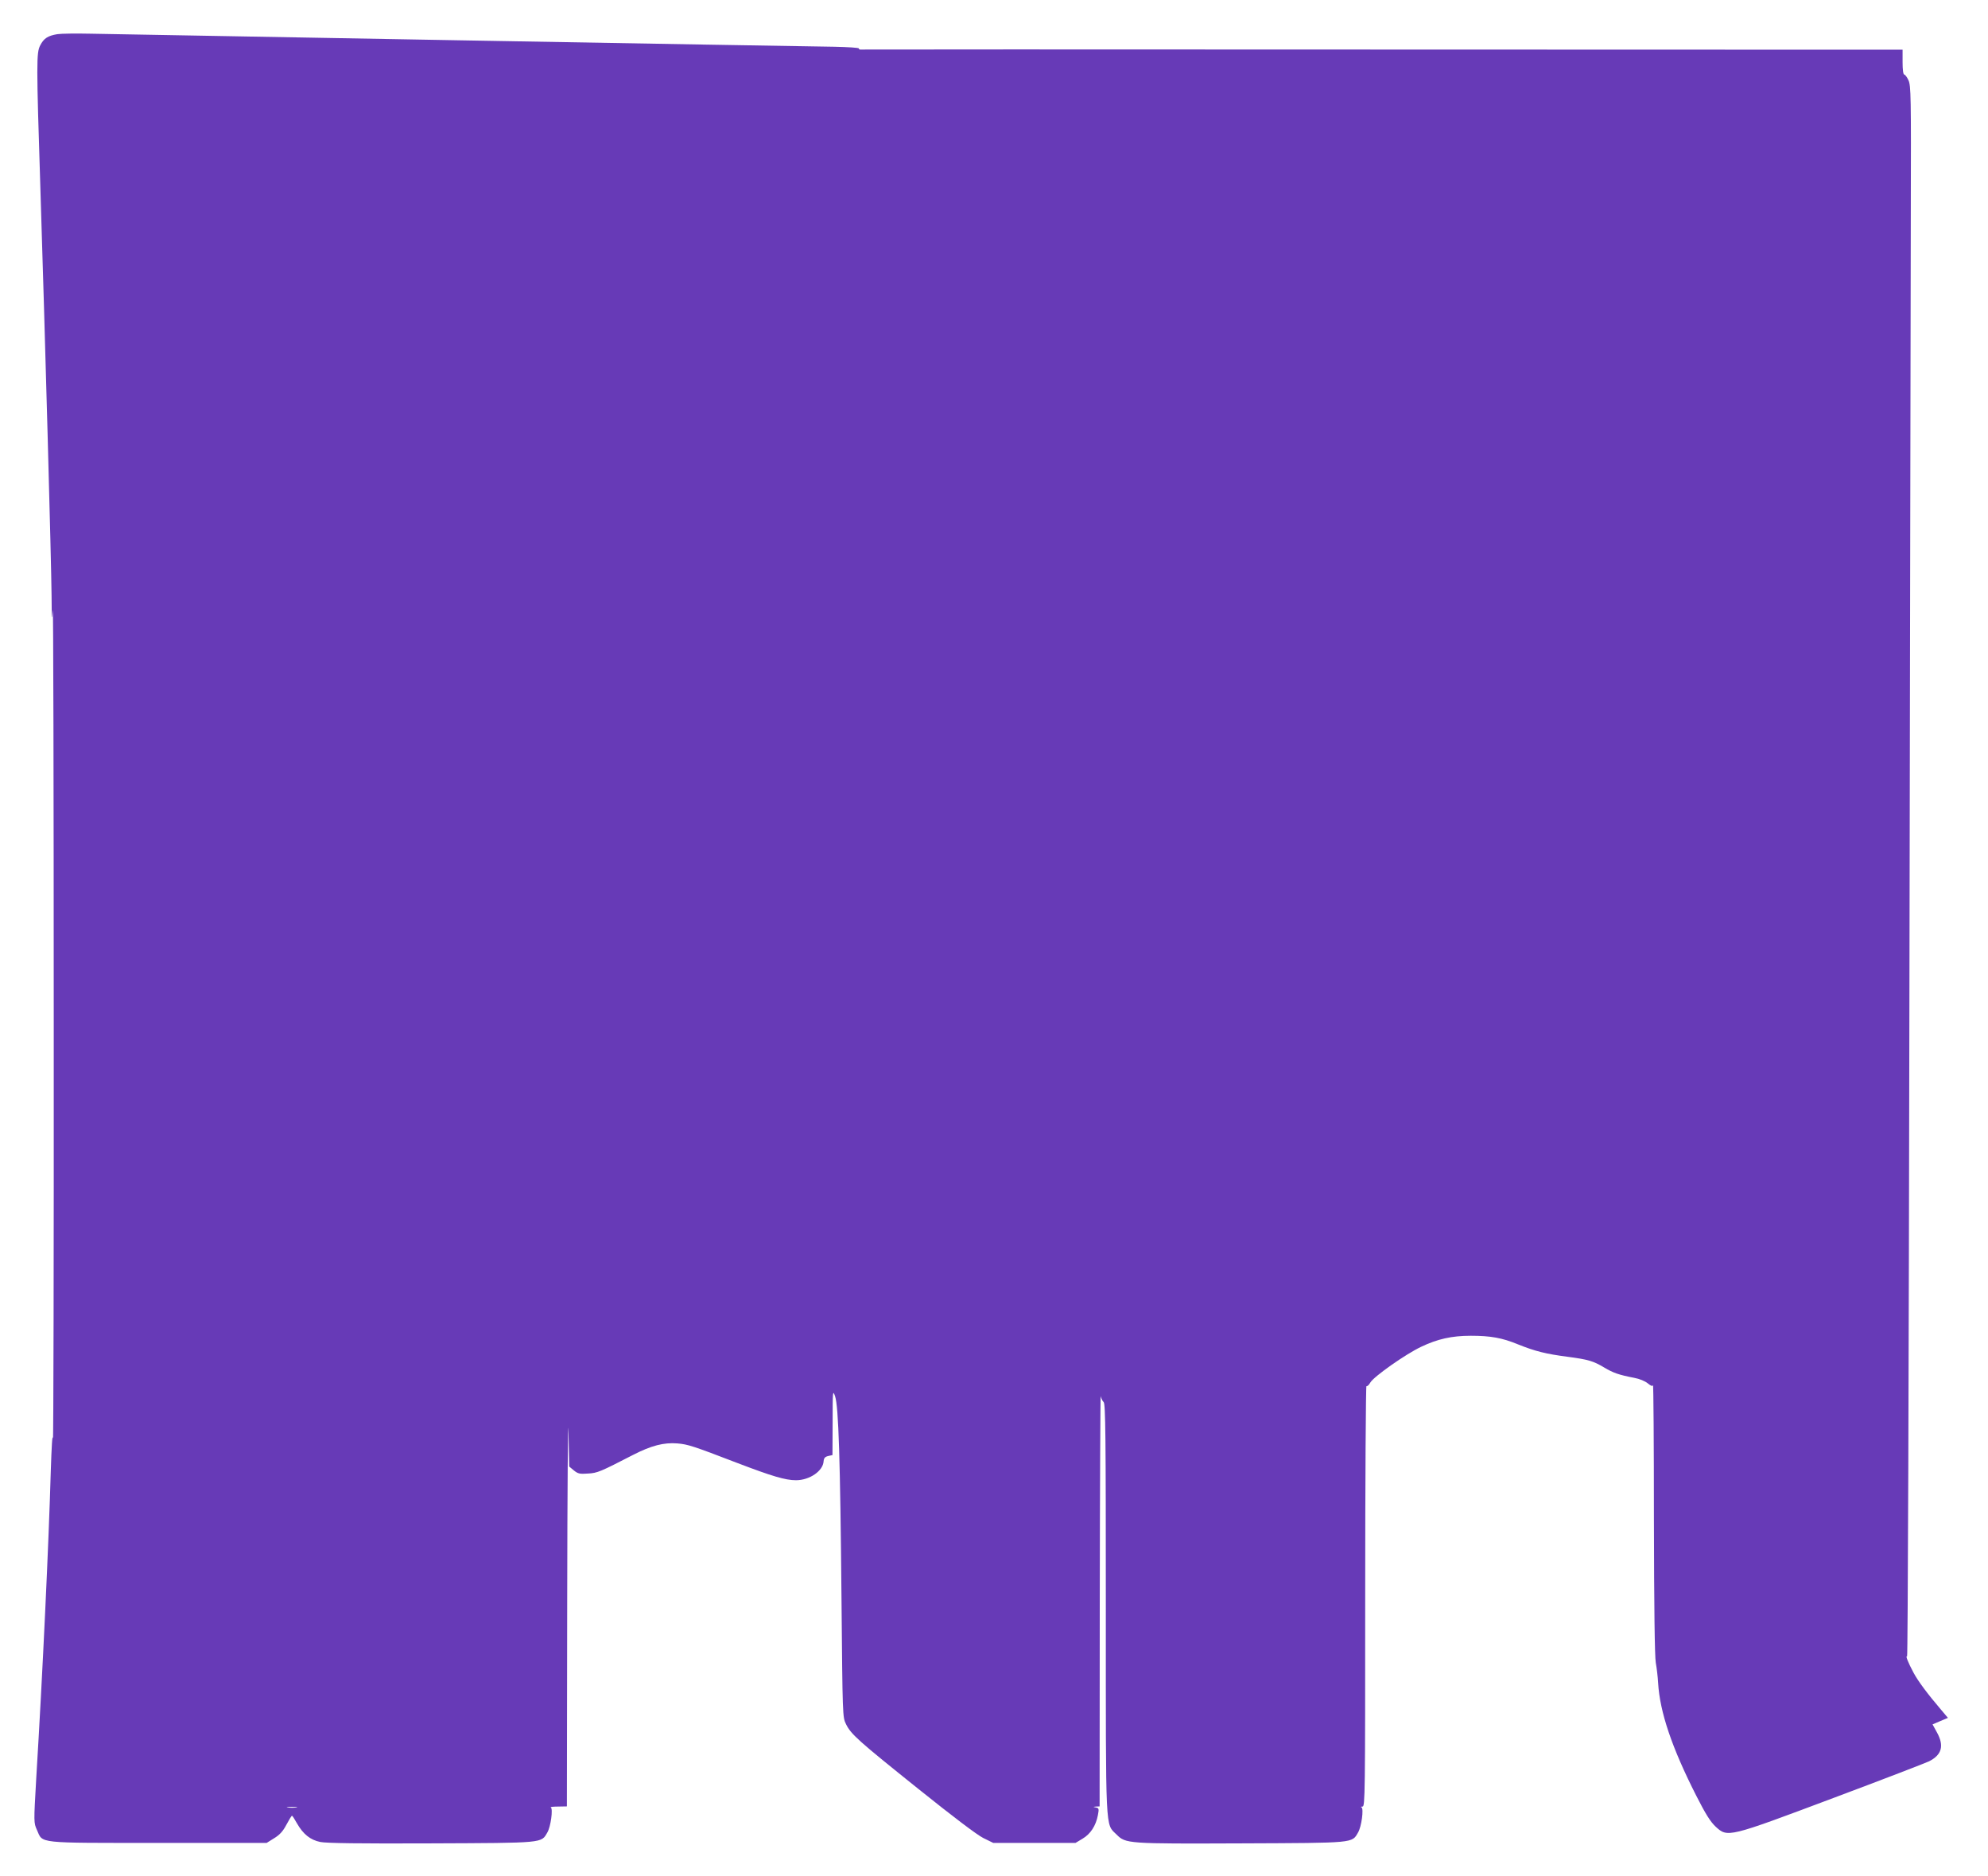
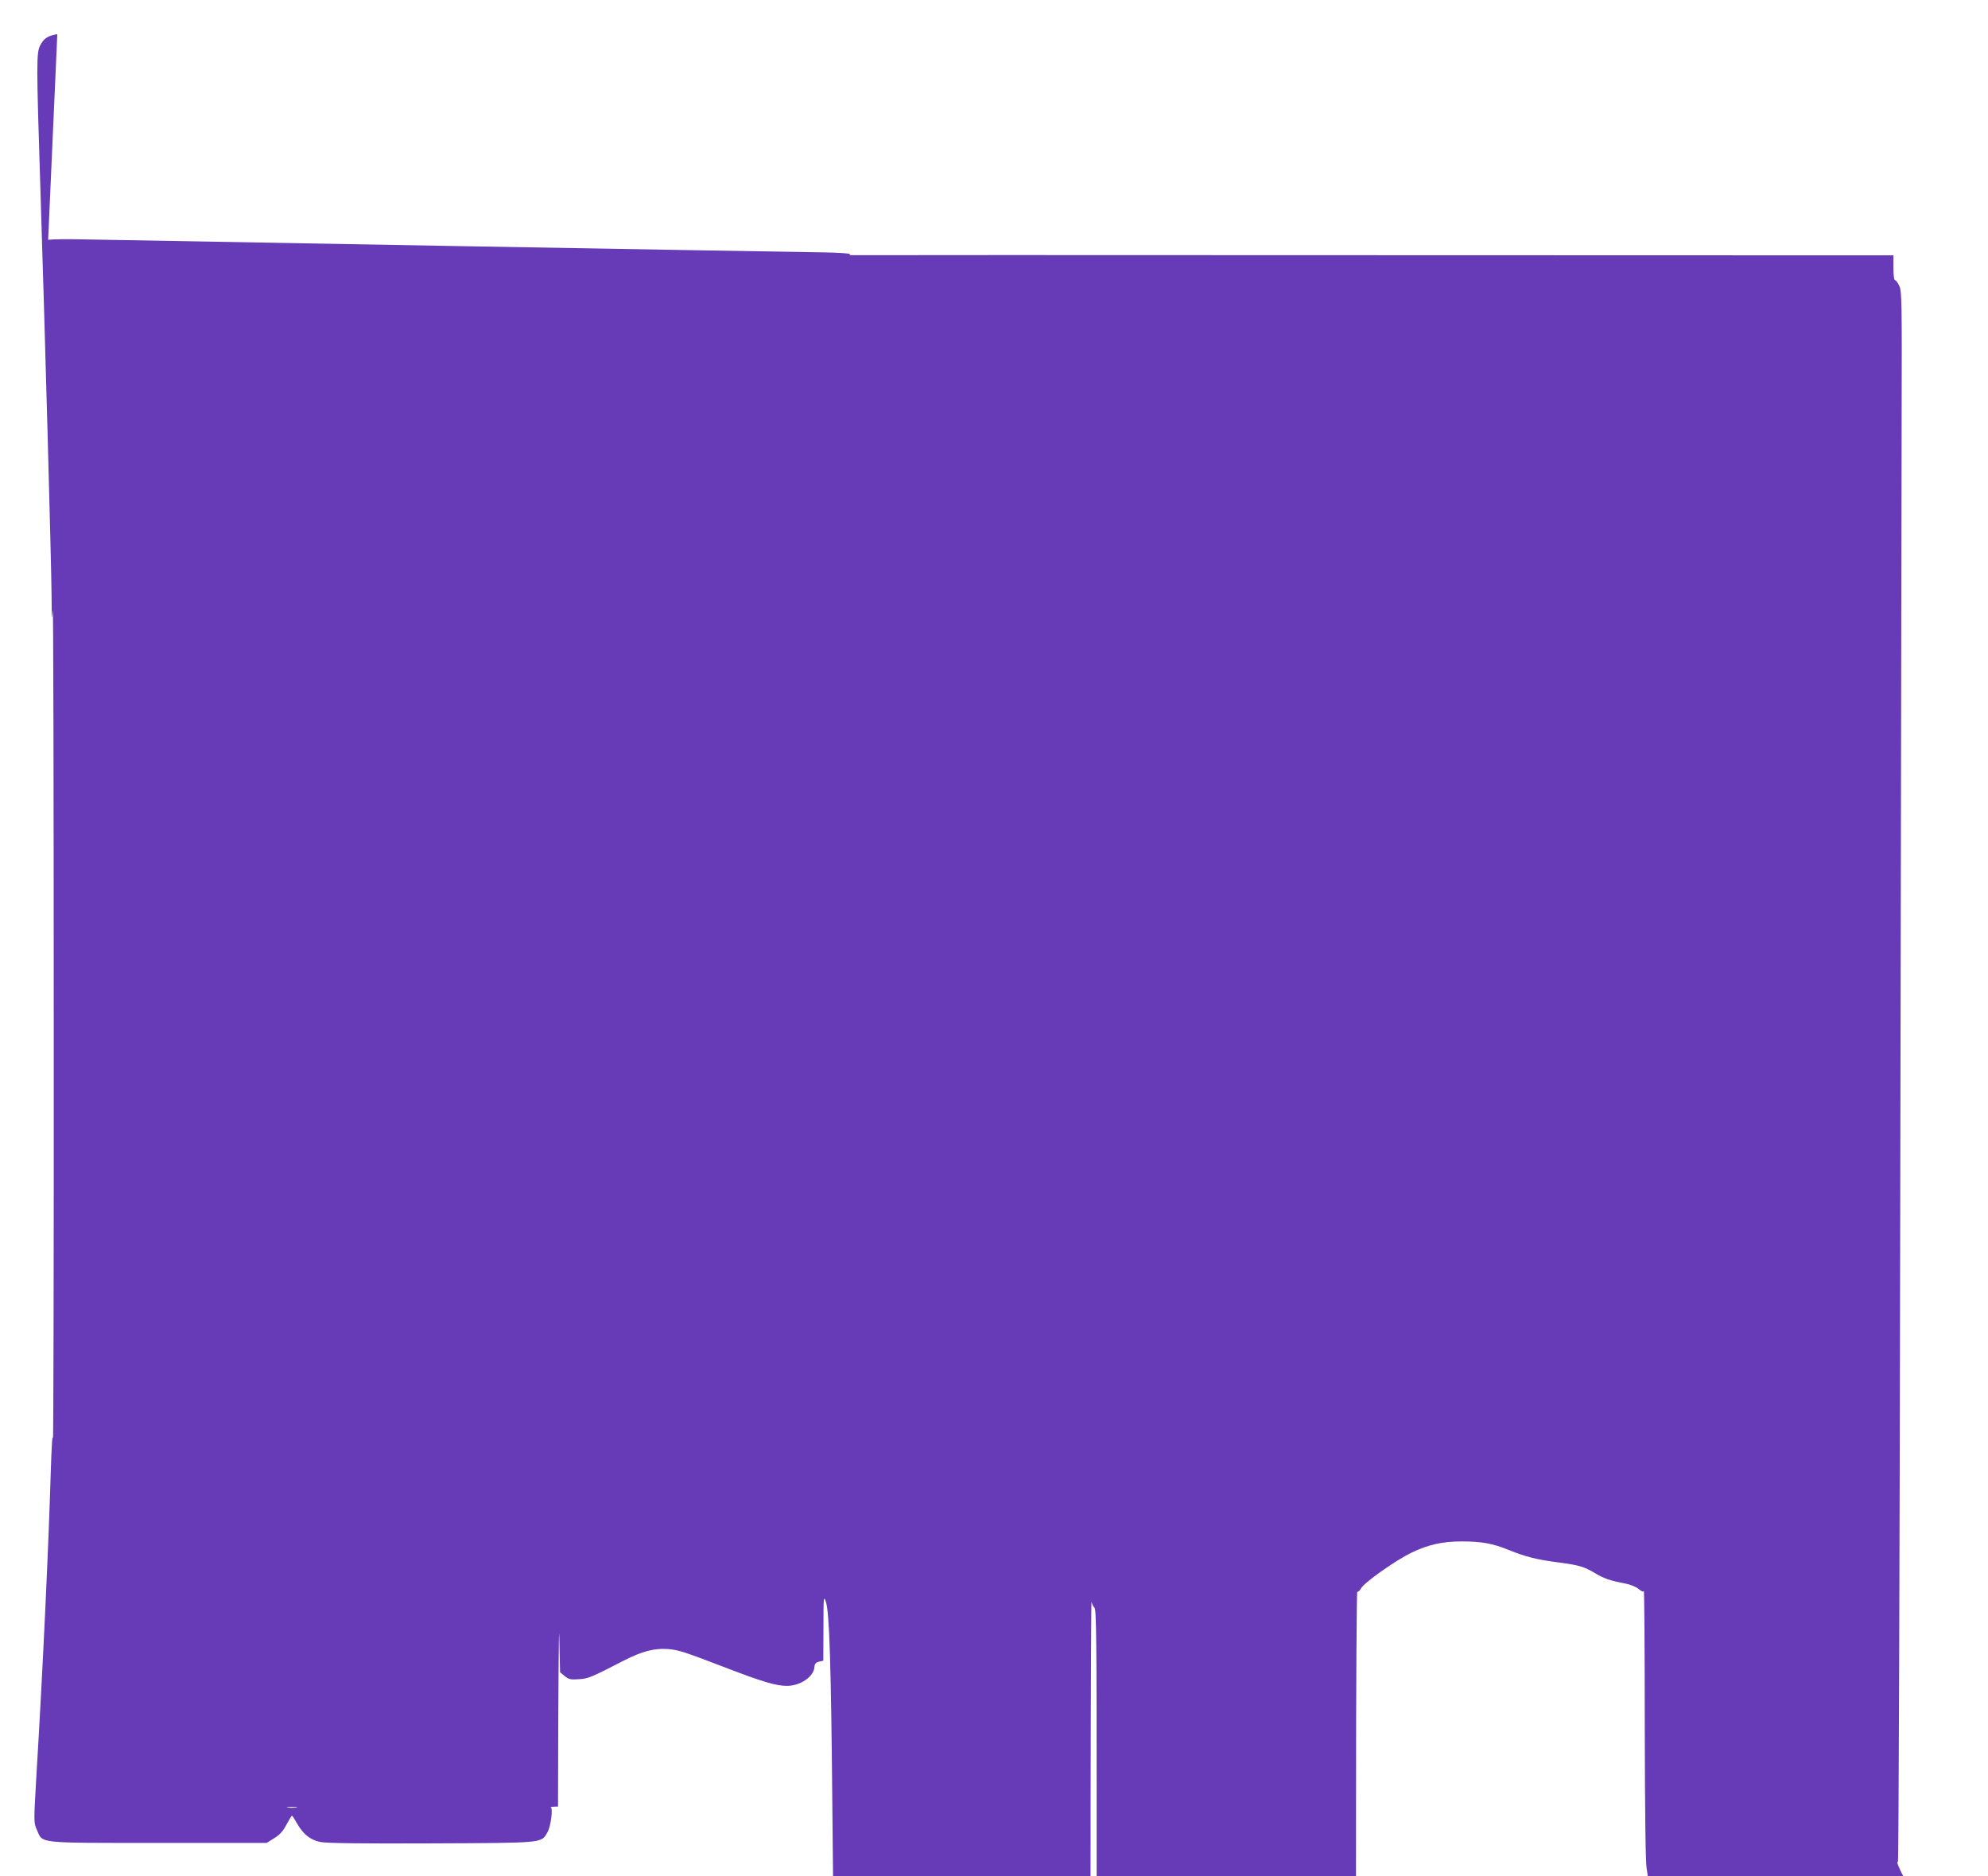
<svg xmlns="http://www.w3.org/2000/svg" version="1.0" width="1280pt" height="1208pt" viewBox="0 0 1280 1208" preserveAspectRatio="xMidYMid meet">
  <g transform="translate(0,1208) scale(0.1,-0.1)" fill="#673ab7" stroke="none">
-     <path d="M369 11860 c-61 -10 -87 -27 -110 -72 -25 -48 -25 -110 1 -921 30 -942 70 -2400 72 -2619 1 -158 3 -176 8 -98 3 52 6 -1138 6 -2645 1 -1507 -2 -2715 -5 -2685 -4 32 -9 -56 -14 -210 -13 -458 -52 -1297 -94 -1985 -16 -280 -16 -280 5 -327 39 -88 -10 -83 783 -83 l696 0 48 30 c36 22 57 45 79 87 17 32 33 58 36 58 3 0 17 -22 32 -49 40 -70 86 -107 150 -120 37 -8 258 -11 713 -9 733 3 709 1 749 70 22 36 38 155 22 162 -6 2 15 5 47 5 l57 1 2 1323 c1 727 5 1219 8 1094 l5 -229 30 -25 c26 -21 38 -24 90 -20 62 3 81 12 291 120 117 60 198 81 285 74 69 -6 100 -16 389 -127 220 -84 307 -110 375 -110 88 0 175 60 178 123 2 20 9 28 30 33 l27 6 1 211 c0 204 1 210 16 167 22 -67 33 -407 41 -1295 7 -769 7 -770 29 -815 32 -66 80 -108 468 -419 222 -178 374 -293 415 -314 l65 -32 265 0 265 0 45 27 c51 30 86 83 99 152 8 41 6 45 -13 49 -20 4 -20 4 2 6 l22 1 1 1333 c1 732 4 1321 6 1308 3 -13 11 -31 19 -38 12 -12 14 -211 14 -1327 0 -1466 -4 -1385 69 -1457 59 -59 68 -60 806 -57 733 3 709 1 749 70 22 36 38 155 22 162 -6 2 -3 5 7 5 16 1 17 73 17 1357 0 745 4 1353 8 1350 5 -3 16 7 25 23 23 39 226 182 327 230 105 50 196 71 320 71 127 0 201 -13 303 -55 112 -45 181 -62 319 -80 135 -18 166 -27 238 -70 57 -34 94 -47 193 -66 33 -6 69 -21 86 -35 21 -17 31 -21 34 -12 3 7 6 -378 6 -857 1 -577 5 -890 12 -930 6 -33 13 -91 15 -130 11 -187 88 -416 246 -727 61 -120 91 -167 125 -199 77 -70 78 -70 757 185 318 119 595 226 616 236 83 42 99 100 51 187 l-28 51 49 21 50 21 -43 51 c-88 103 -149 185 -178 239 -36 67 -54 113 -42 106 5 -3 11 1832 15 4252 4 2341 8 4617 9 5057 2 734 1 803 -15 838 -9 20 -22 37 -27 37 -7 0 -11 31 -11 80 l0 80 -3352 1 c-1844 1 -3356 1 -3360 0 -5 0 -8 3 -8 7 0 5 -71 9 -157 11 -260 3 -4604 80 -4788 84 -93 2 -191 1 -216 -3z m1539 -11417 c-16 -2 -40 -2 -55 0 -16 2 -3 4 27 4 30 0 43 -2 28 -4z" />
+     <path d="M369 11860 c-61 -10 -87 -27 -110 -72 -25 -48 -25 -110 1 -921 30 -942 70 -2400 72 -2619 1 -158 3 -176 8 -98 3 52 6 -1138 6 -2645 1 -1507 -2 -2715 -5 -2685 -4 32 -9 -56 -14 -210 -13 -458 -52 -1297 -94 -1985 -16 -280 -16 -280 5 -327 39 -88 -10 -83 783 -83 l696 0 48 30 c36 22 57 45 79 87 17 32 33 58 36 58 3 0 17 -22 32 -49 40 -70 86 -107 150 -120 37 -8 258 -11 713 -9 733 3 709 1 749 70 22 36 38 155 22 162 -6 2 15 5 47 5 c1 727 5 1219 8 1094 l5 -229 30 -25 c26 -21 38 -24 90 -20 62 3 81 12 291 120 117 60 198 81 285 74 69 -6 100 -16 389 -127 220 -84 307 -110 375 -110 88 0 175 60 178 123 2 20 9 28 30 33 l27 6 1 211 c0 204 1 210 16 167 22 -67 33 -407 41 -1295 7 -769 7 -770 29 -815 32 -66 80 -108 468 -419 222 -178 374 -293 415 -314 l65 -32 265 0 265 0 45 27 c51 30 86 83 99 152 8 41 6 45 -13 49 -20 4 -20 4 2 6 l22 1 1 1333 c1 732 4 1321 6 1308 3 -13 11 -31 19 -38 12 -12 14 -211 14 -1327 0 -1466 -4 -1385 69 -1457 59 -59 68 -60 806 -57 733 3 709 1 749 70 22 36 38 155 22 162 -6 2 -3 5 7 5 16 1 17 73 17 1357 0 745 4 1353 8 1350 5 -3 16 7 25 23 23 39 226 182 327 230 105 50 196 71 320 71 127 0 201 -13 303 -55 112 -45 181 -62 319 -80 135 -18 166 -27 238 -70 57 -34 94 -47 193 -66 33 -6 69 -21 86 -35 21 -17 31 -21 34 -12 3 7 6 -378 6 -857 1 -577 5 -890 12 -930 6 -33 13 -91 15 -130 11 -187 88 -416 246 -727 61 -120 91 -167 125 -199 77 -70 78 -70 757 185 318 119 595 226 616 236 83 42 99 100 51 187 l-28 51 49 21 50 21 -43 51 c-88 103 -149 185 -178 239 -36 67 -54 113 -42 106 5 -3 11 1832 15 4252 4 2341 8 4617 9 5057 2 734 1 803 -15 838 -9 20 -22 37 -27 37 -7 0 -11 31 -11 80 l0 80 -3352 1 c-1844 1 -3356 1 -3360 0 -5 0 -8 3 -8 7 0 5 -71 9 -157 11 -260 3 -4604 80 -4788 84 -93 2 -191 1 -216 -3z m1539 -11417 c-16 -2 -40 -2 -55 0 -16 2 -3 4 27 4 30 0 43 -2 28 -4z" />
  </g>
</svg>